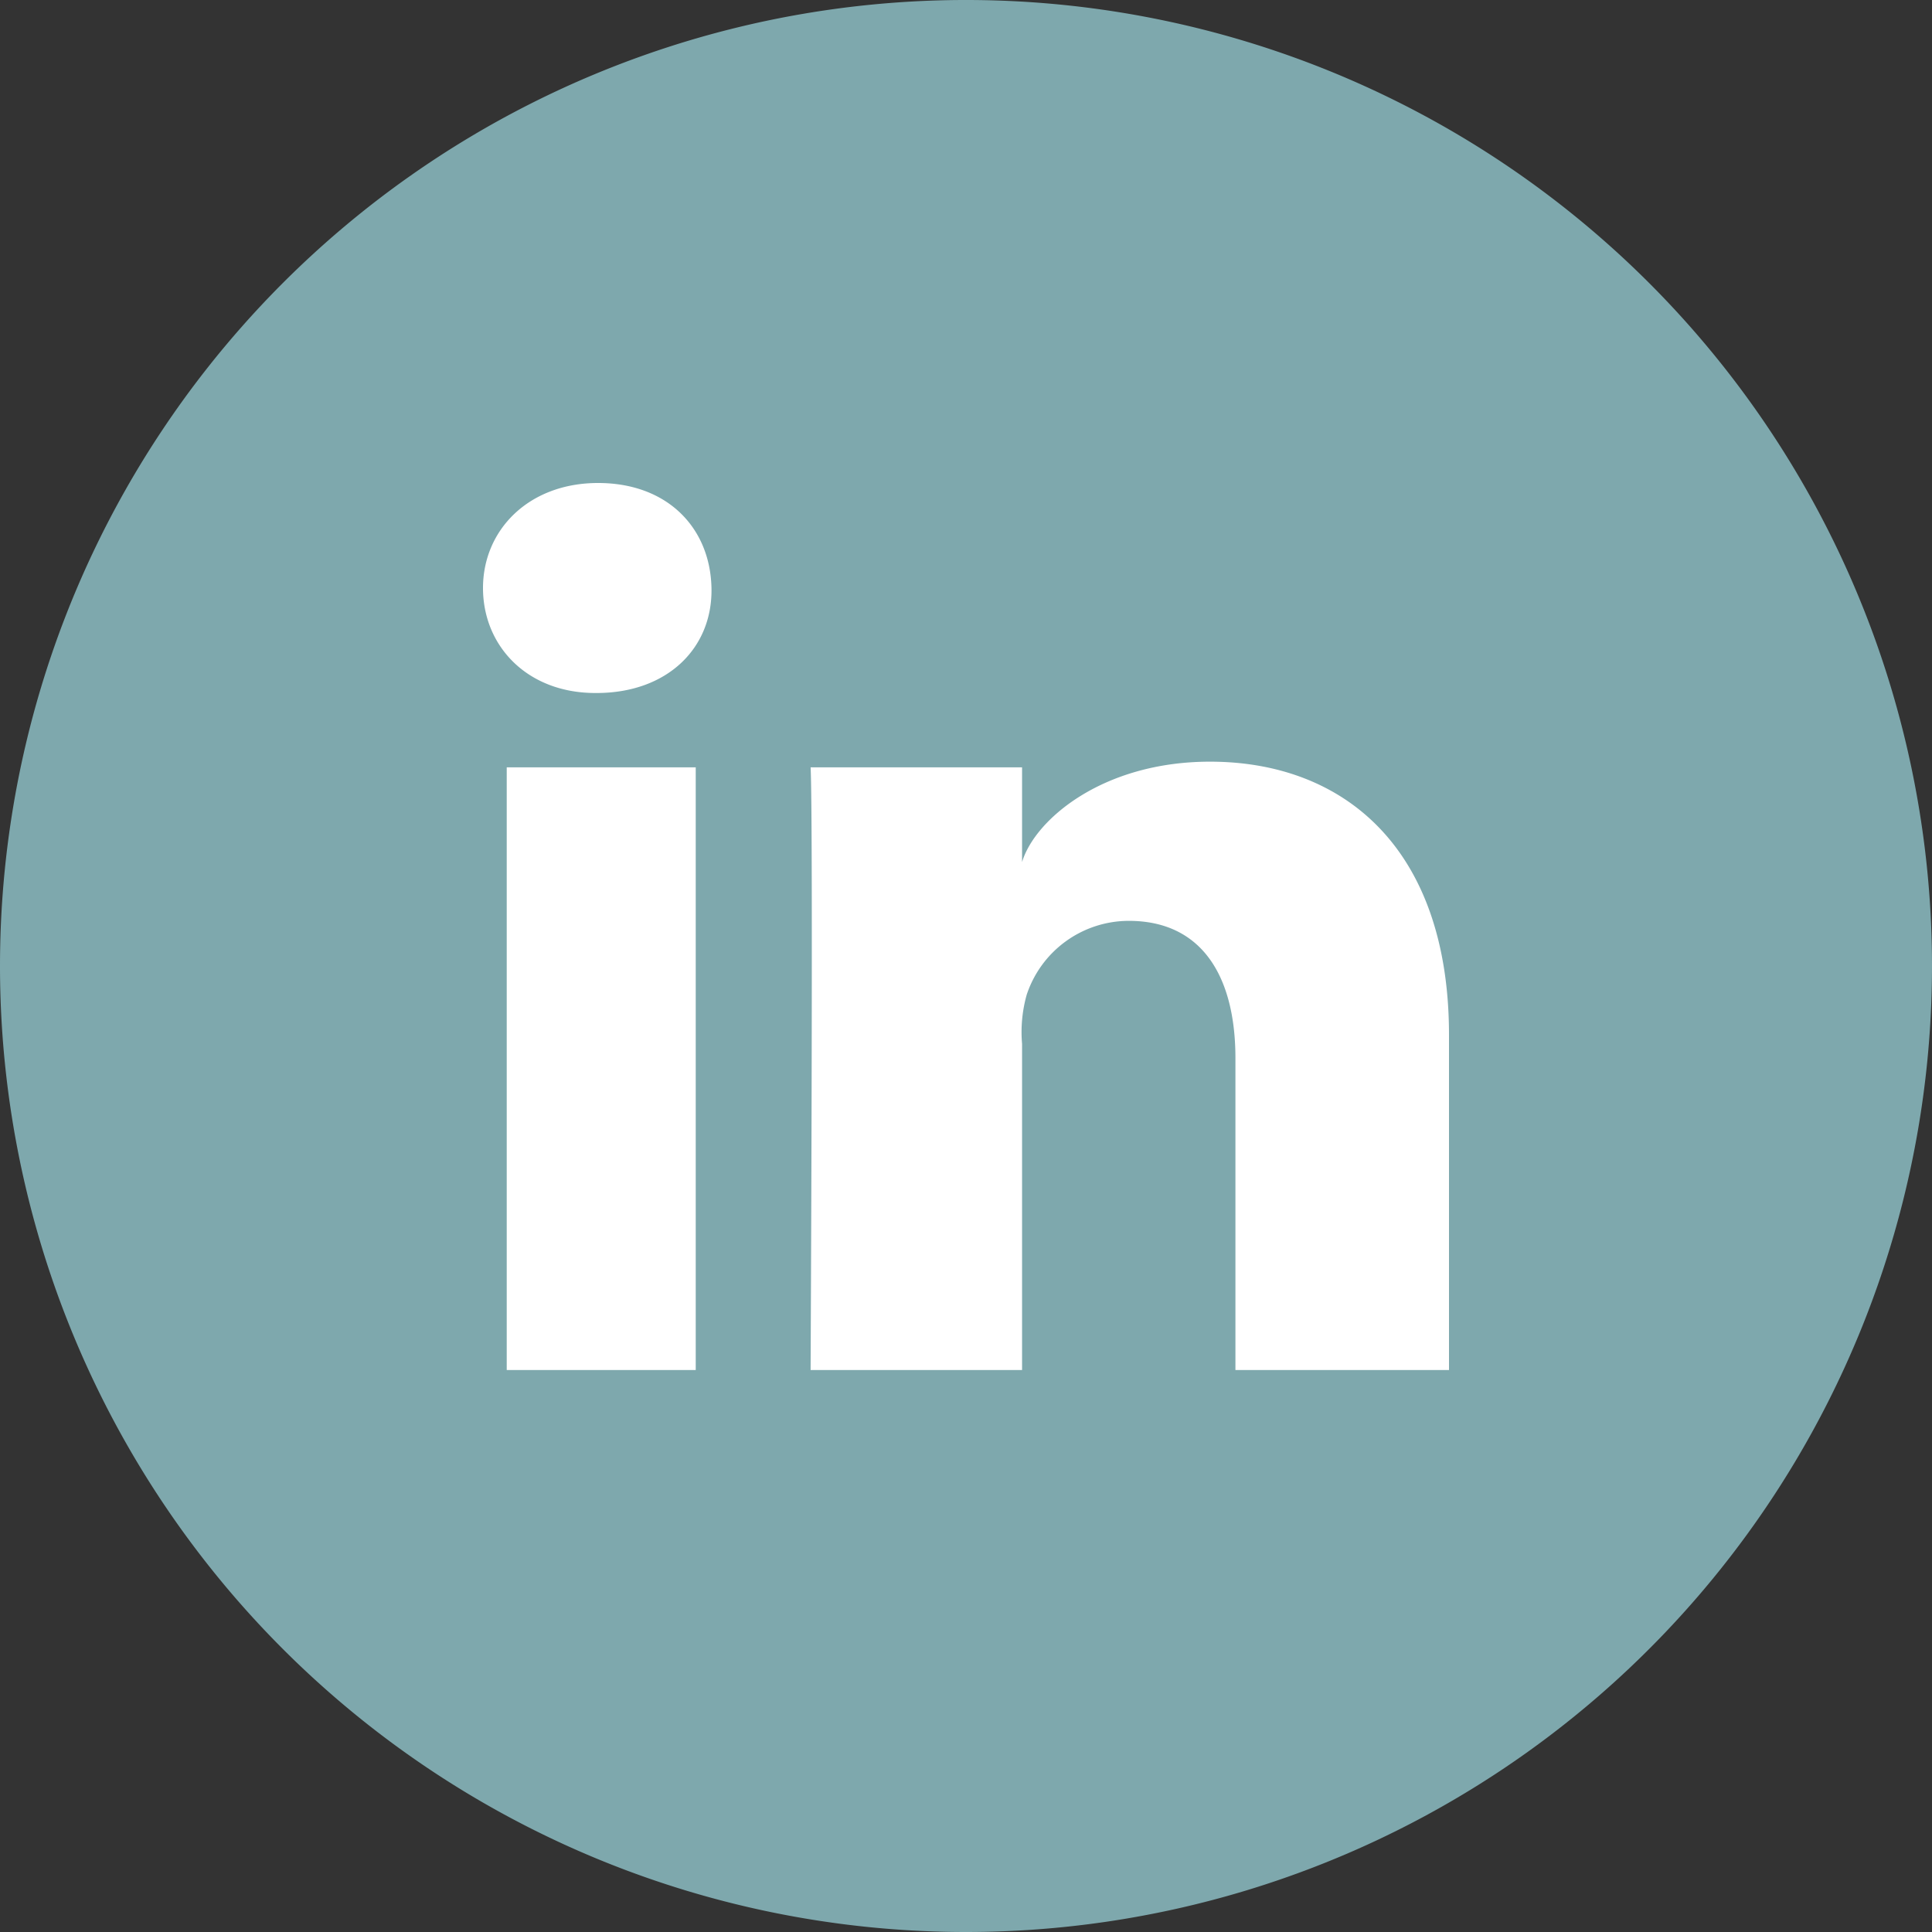
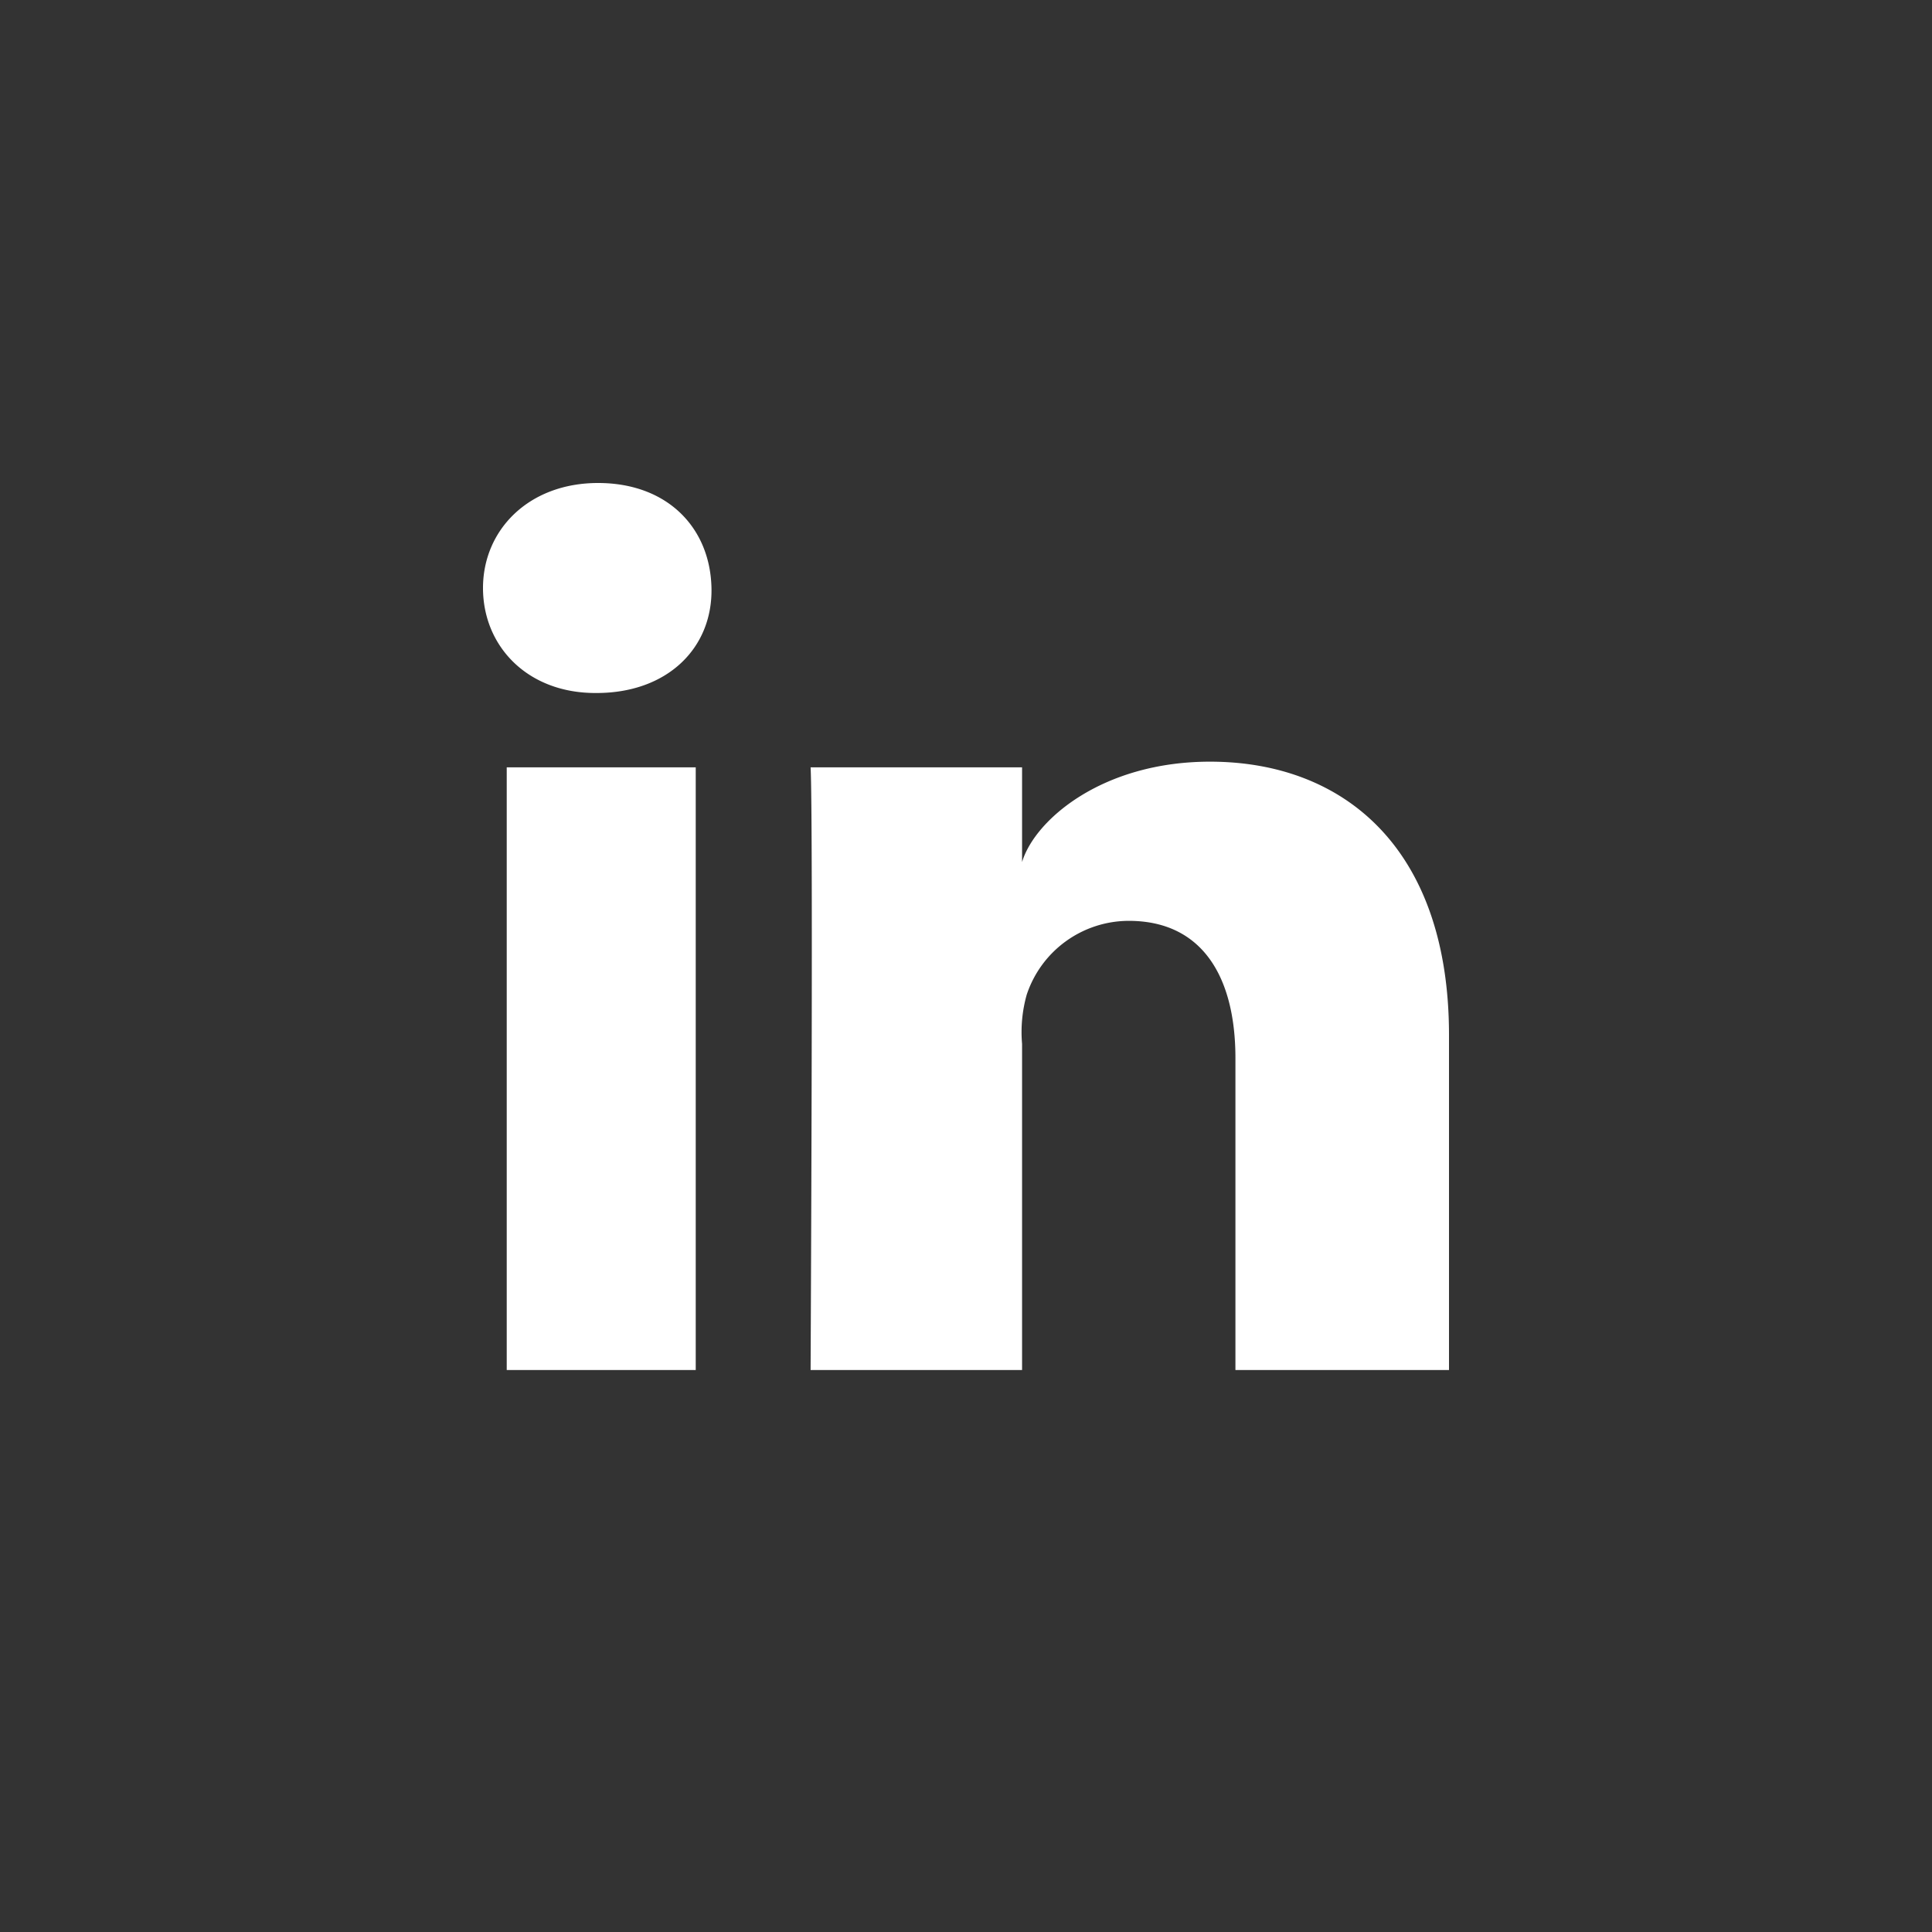
<svg xmlns="http://www.w3.org/2000/svg" width="92" height="92" viewBox="0 0 92 92">
  <rect x="0" y="0" width="92" height="92" fill="#333333" stroke="none" />
-   <path d="M46,92A46,46,0,1,0,0,46,46,46,0,0,0,46,92" fill="#7ea8ad" />
  <path d="M33.13,65.24h-9V36.54h9ZM28.41,33h-.06C25.1,33,23,30.76,23,28s2.17-5,5.48-5,5.34,2.14,5.4,5S31.78,33,28.41,33ZM69,65.24H58.83V50.39c0-3.89-1.59-6.54-5.08-6.54a5.13,5.13,0,0,0-4.86,3.52,6.57,6.57,0,0,0-.22,2.34V65.24H38.6s.13-26.3,0-28.7H48.67v4.51c.6-2,3.81-4.78,8.95-4.78C64,36.27,69,40.4,69,49.29Z" fill="#fff" />
</svg>